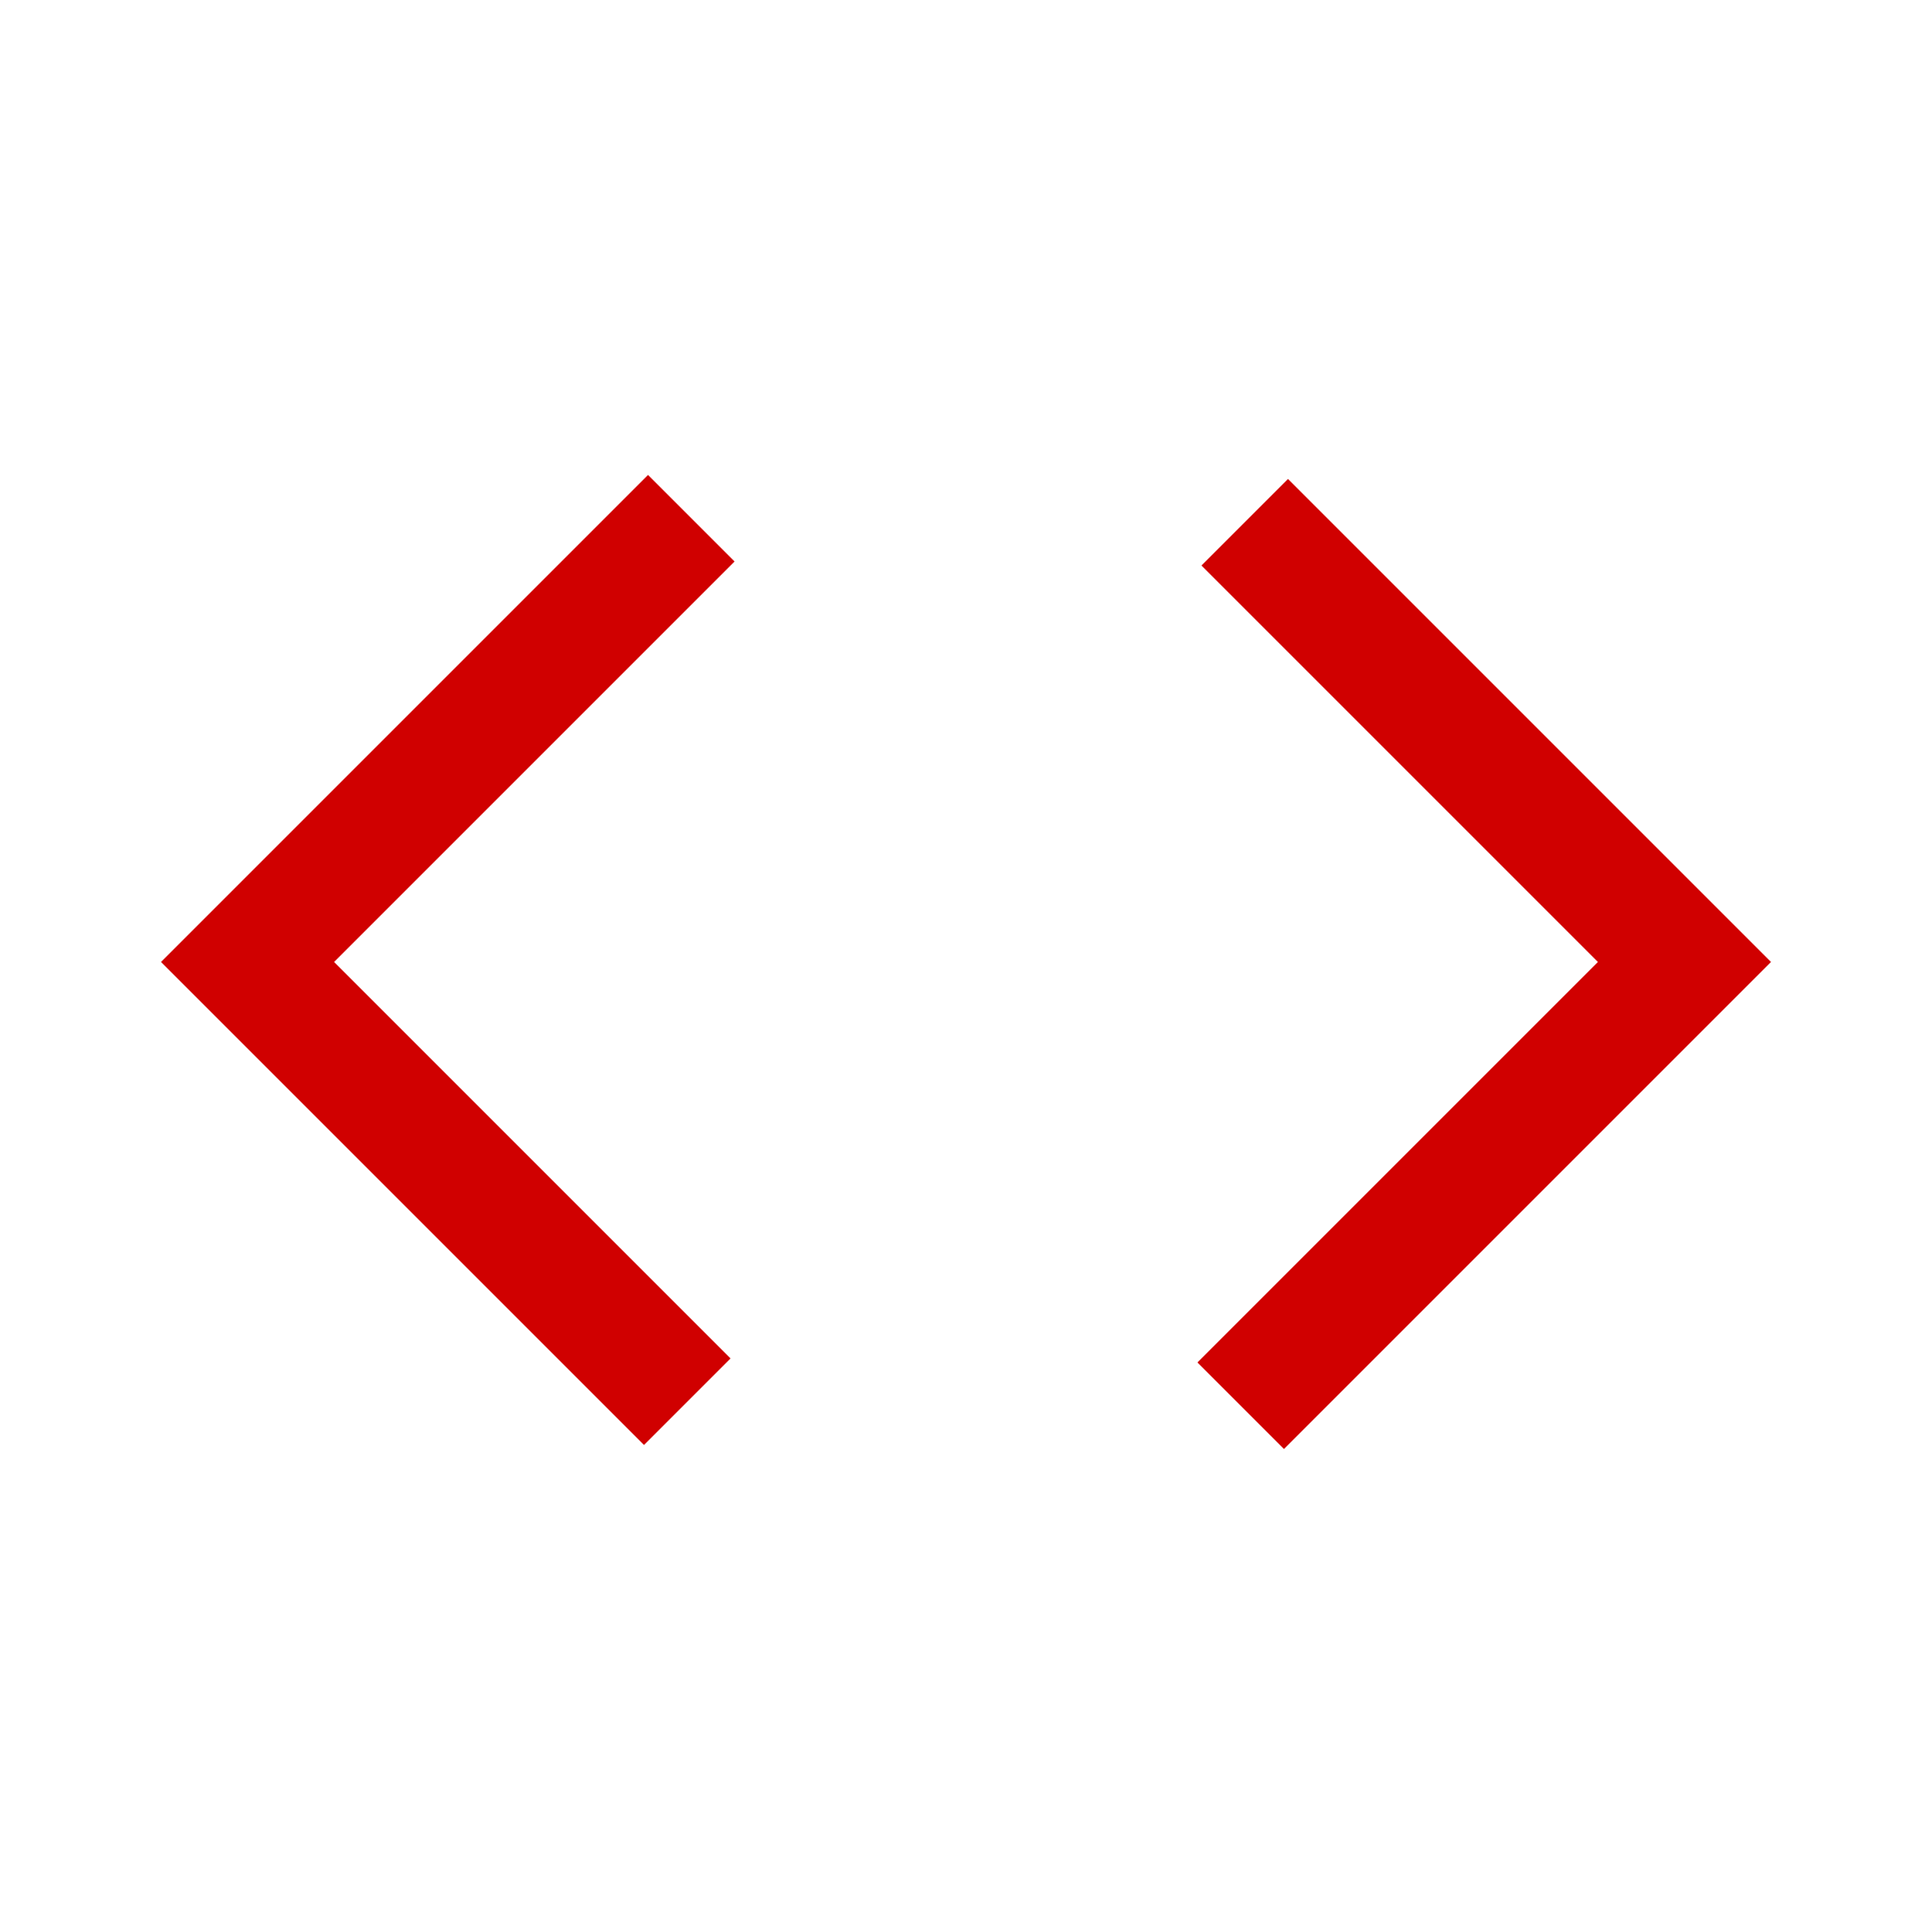
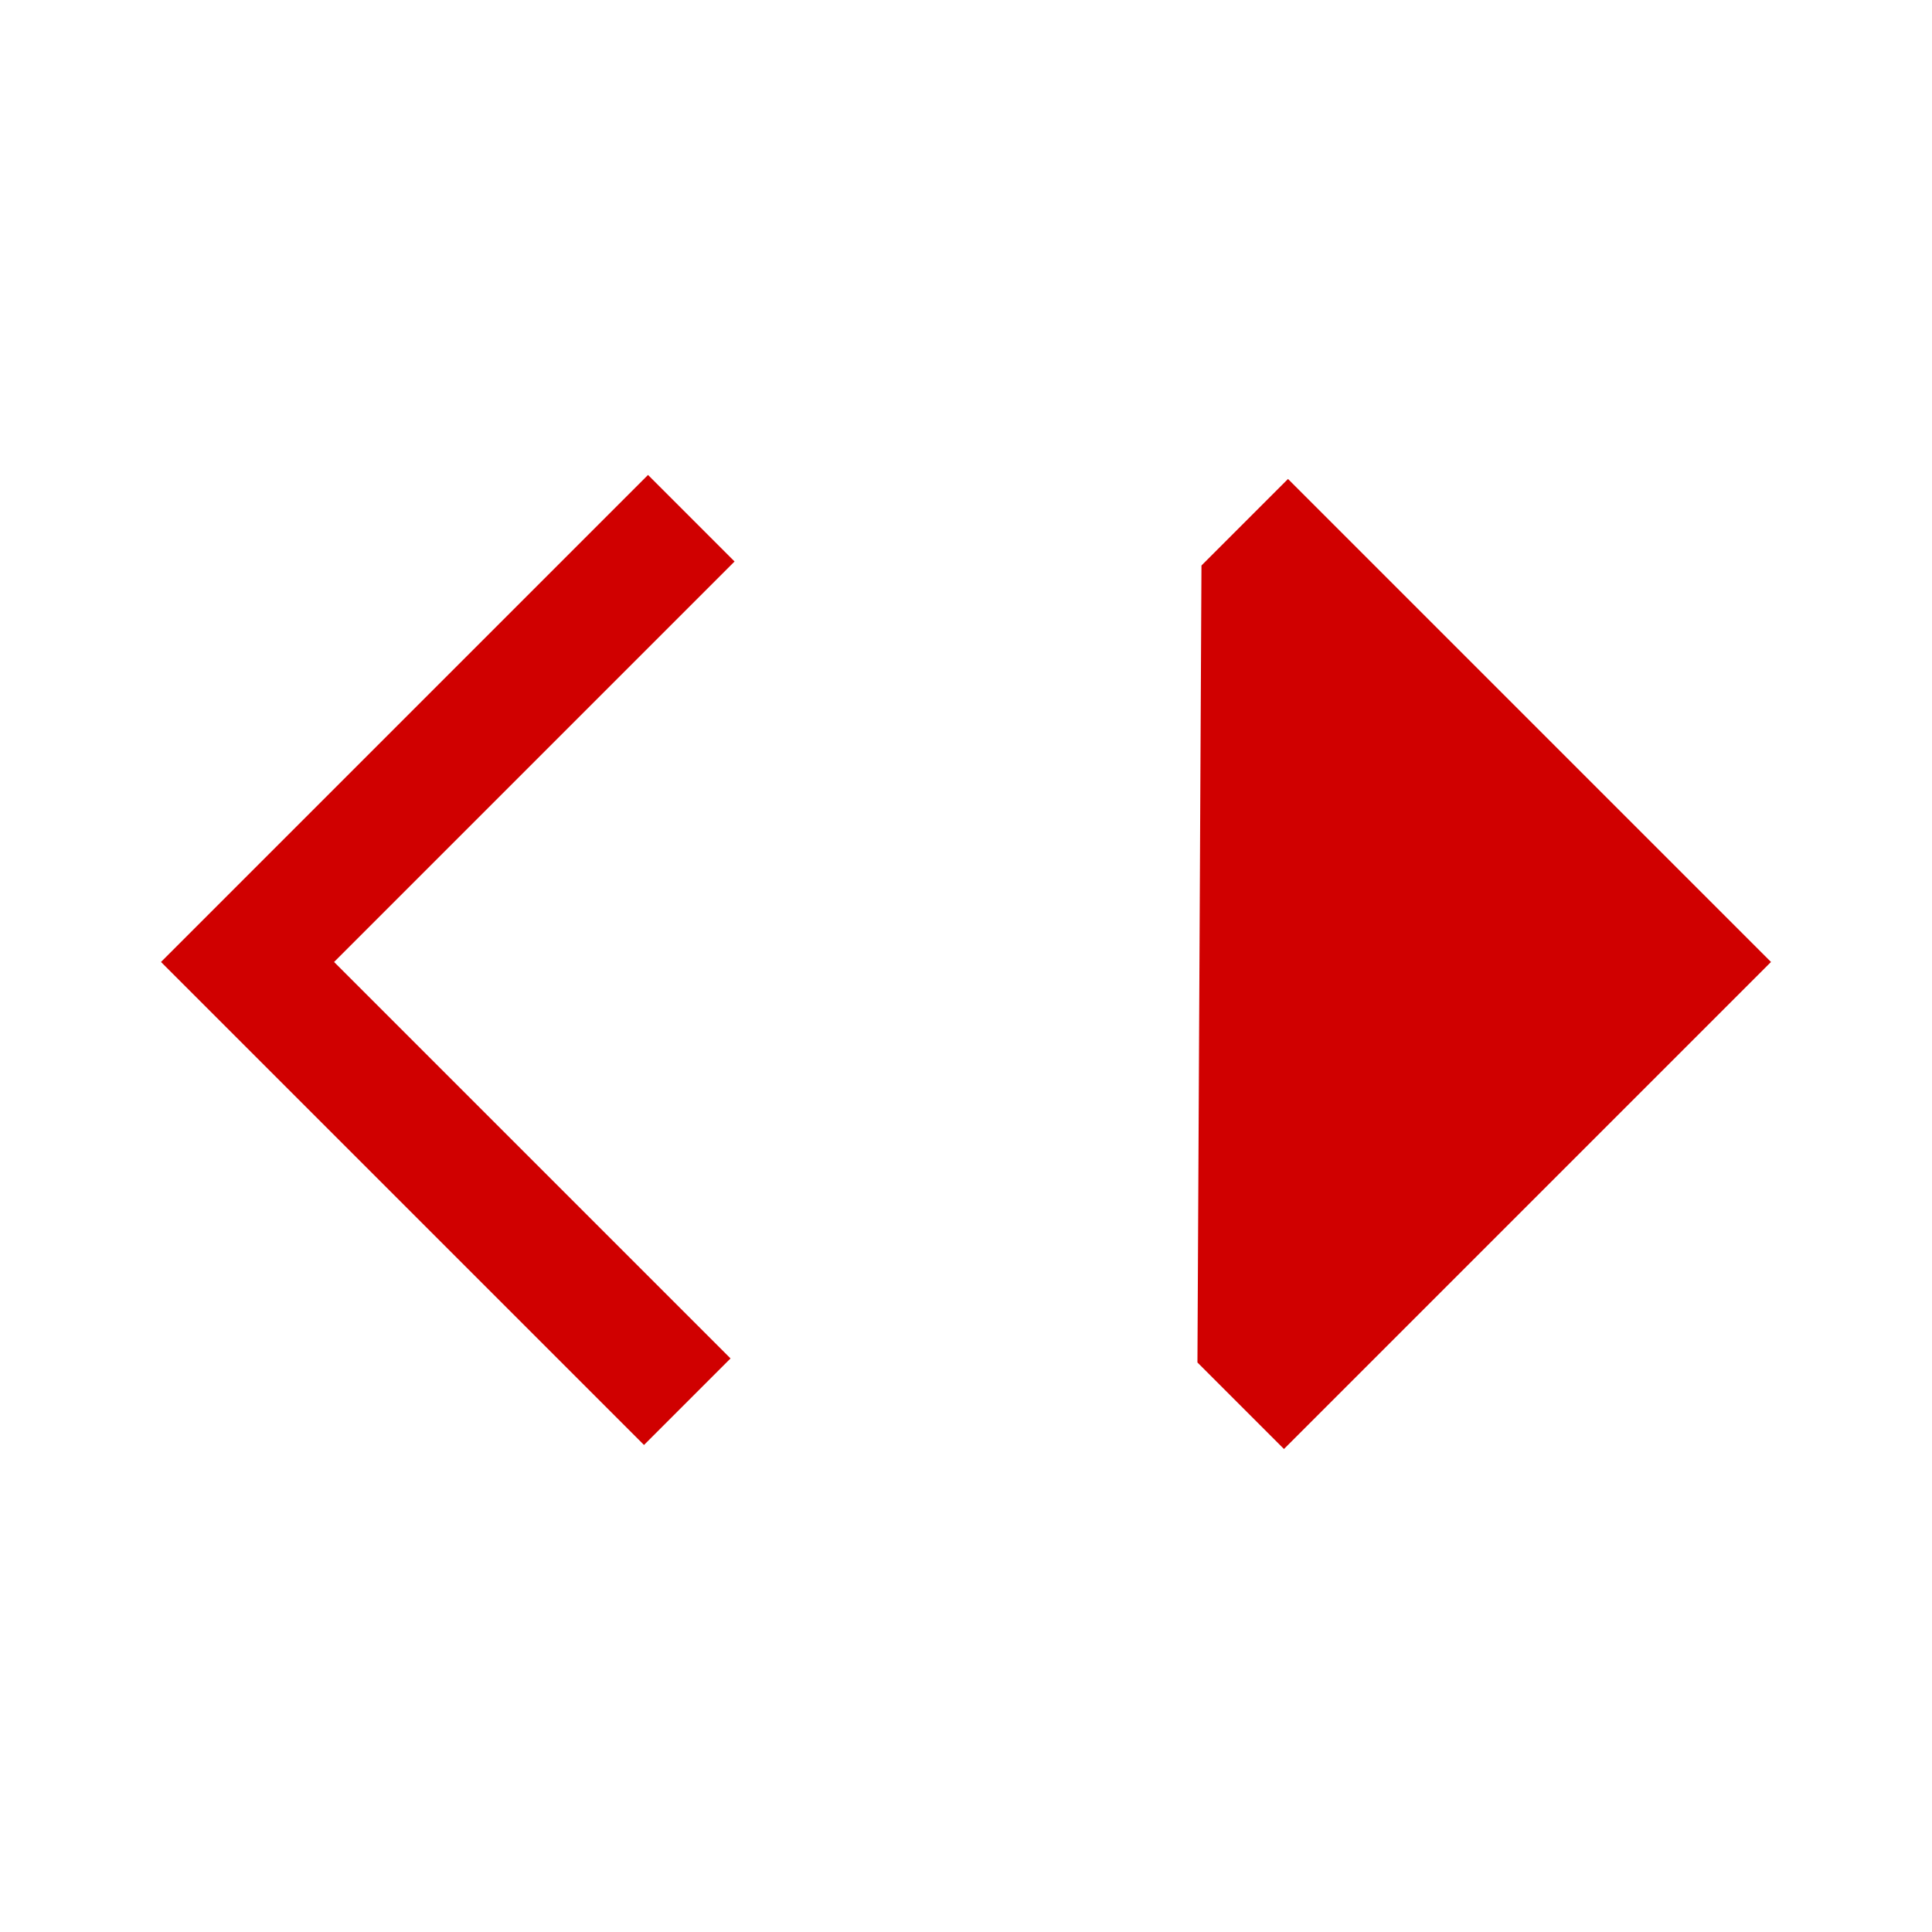
<svg xmlns="http://www.w3.org/2000/svg" width="100%" height="100%" viewBox="0 0 48 48" version="1.1" xml:space="preserve" style="fill-rule:evenodd;clip-rule:evenodd;stroke-linejoin:round;stroke-miterlimit:2;">
-   <path d="M16,35.9L4,23.9L16.1,11.8L18.25,13.95L8.3,23.9L18.15,33.75L16,35.9ZM31.9,36L29.75,33.85L39.7,23.9L29.85,14.05L32,11.9L44,23.9L31.9,36Z" style="fill:rgb(208,0,0);fill-rule:nonzero;" />
+   <path d="M16,35.9L4,23.9L16.1,11.8L18.25,13.95L8.3,23.9L18.15,33.75L16,35.9ZM31.9,36L29.75,33.85L29.85,14.05L32,11.9L44,23.9L31.9,36Z" style="fill:rgb(208,0,0);fill-rule:nonzero;" />
</svg>